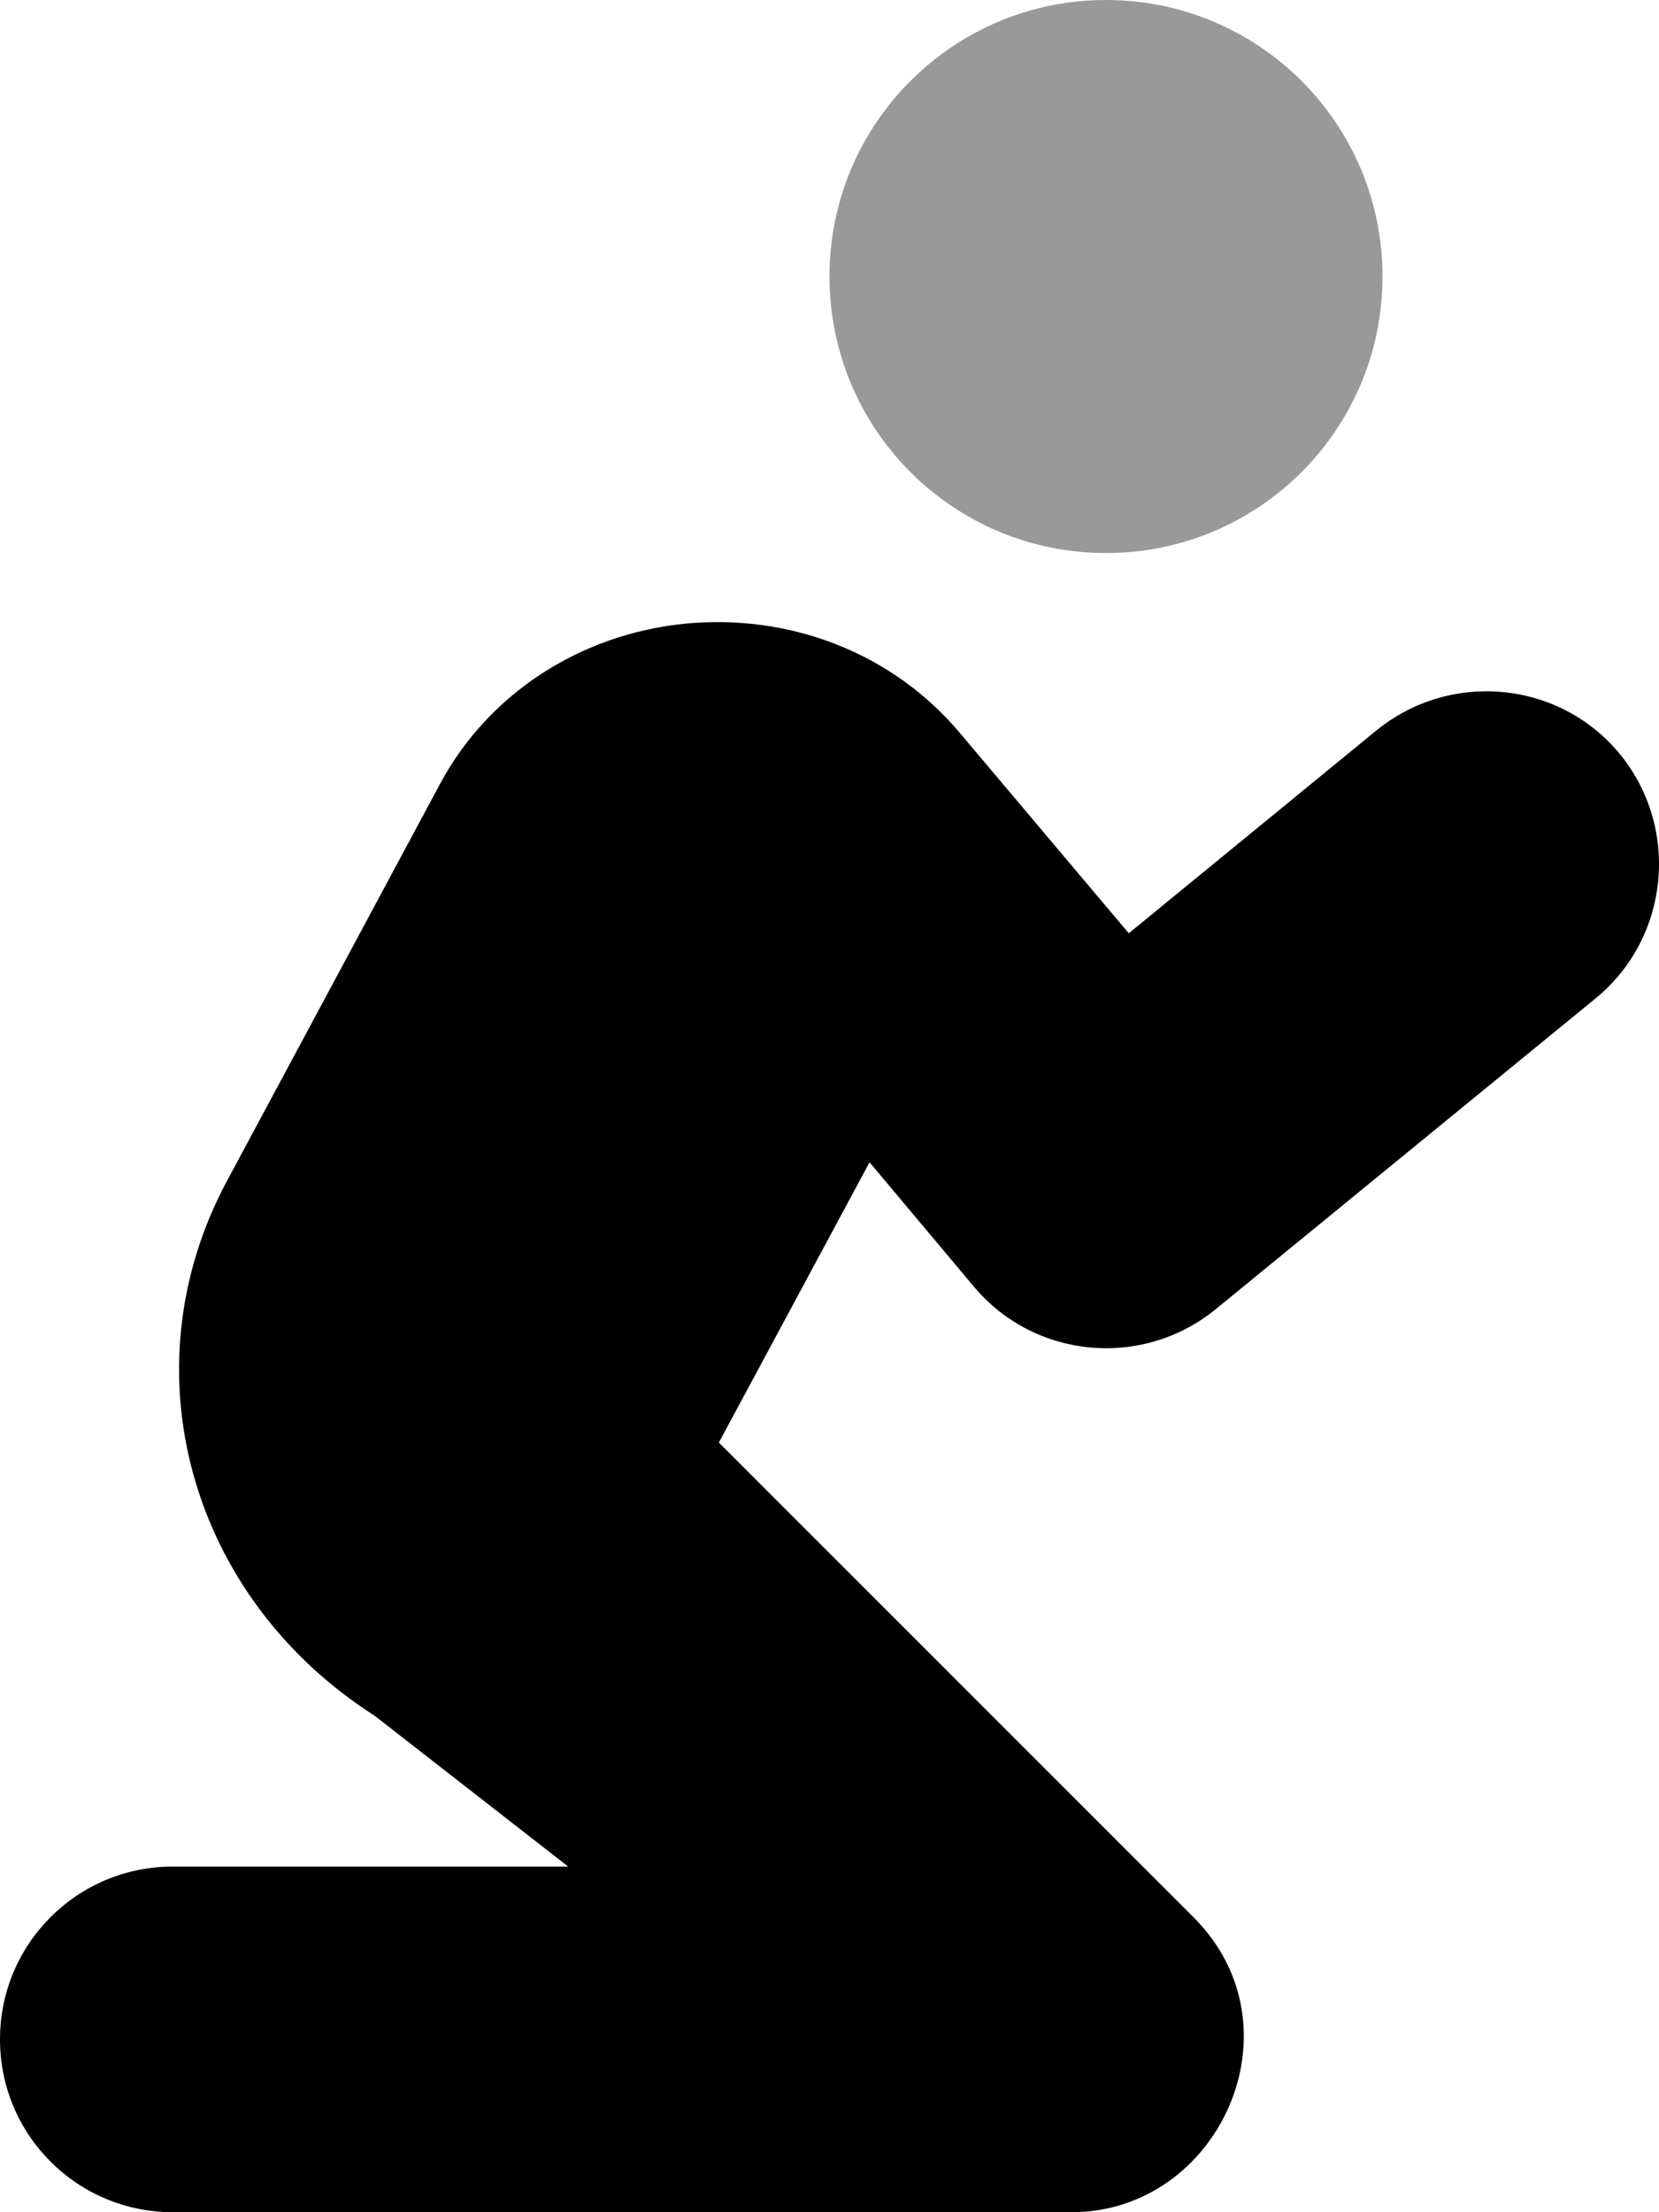
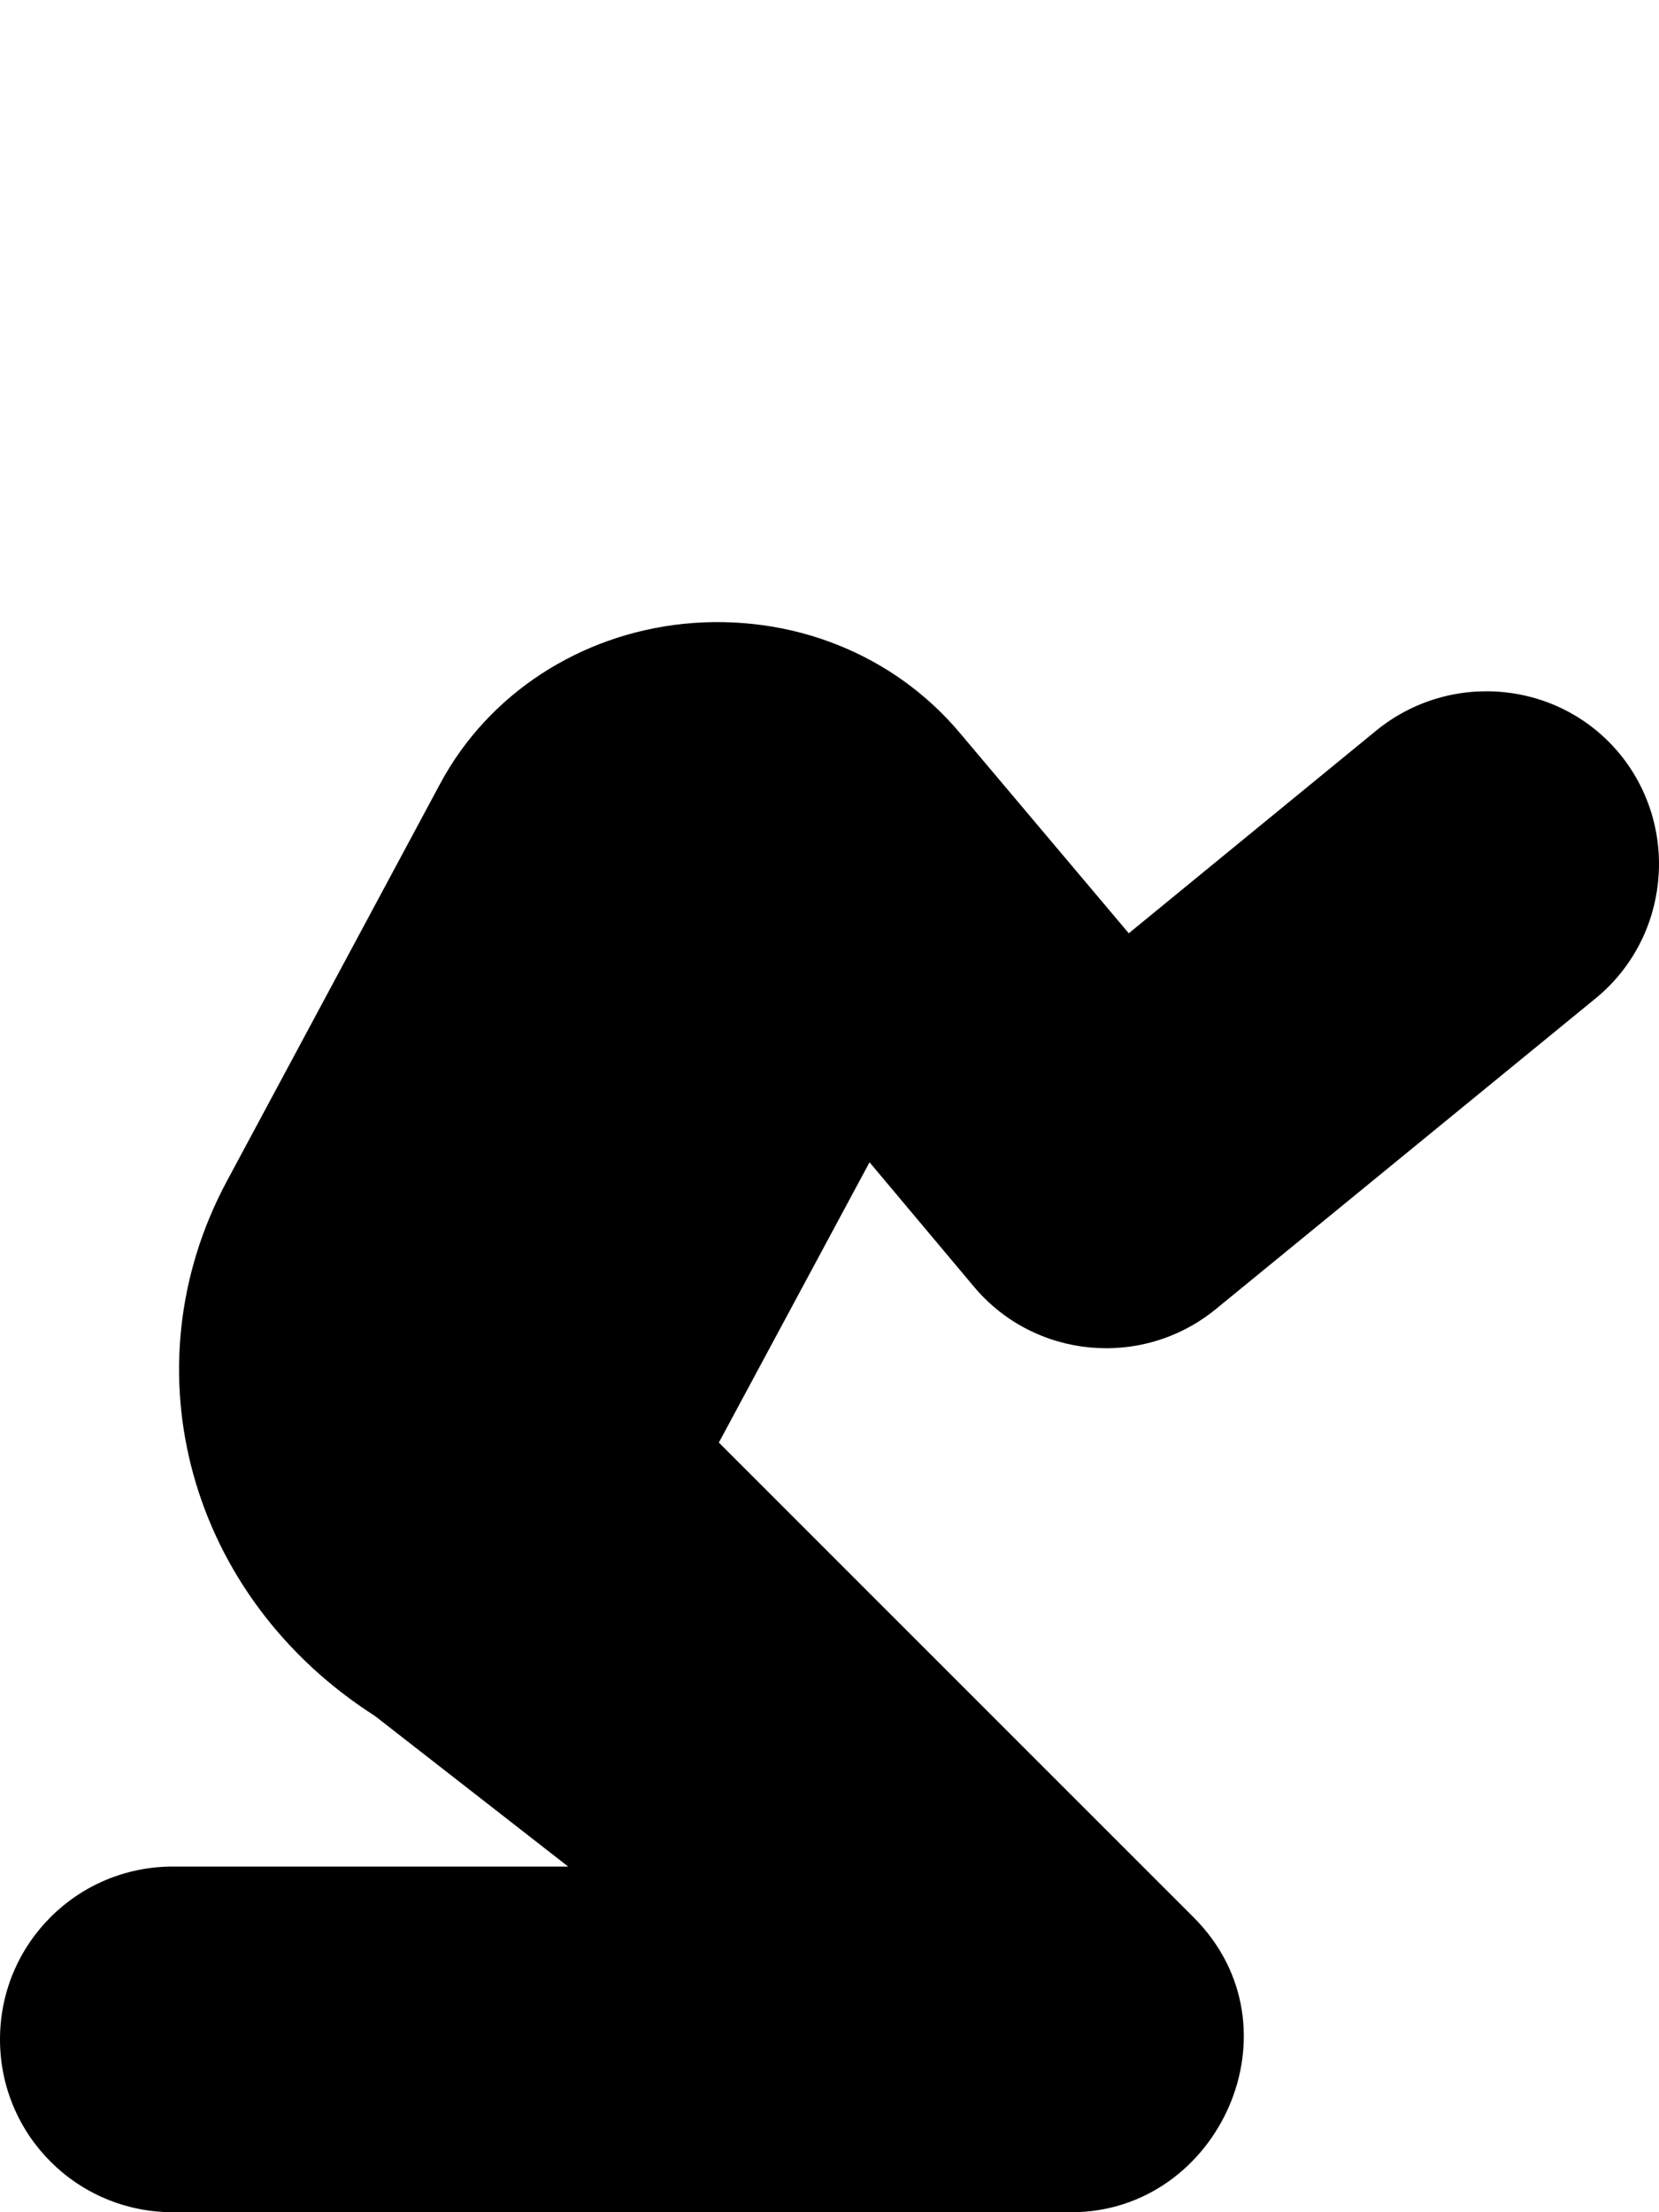
<svg xmlns="http://www.w3.org/2000/svg" viewBox="0 0 384 512">
  <defs>
    <style>.fa-secondary{opacity:.4}</style>
  </defs>
-   <path d="M256 128C291.375 128 320 99.375 320 64S291.375 0 256 0S192 28.625 192 64S220.625 128 256 128Z" class="fa-secondary" />
  <path d="M225.395 297.75C239.396 314.5 264.398 316.875 281.4 303L369.408 231C386.41 217 388.91 191.75 375.033 174.625C361.033 157.5 335.779 155.125 318.654 169L261.273 216L222.27 169.75C206.895 151.375 183.141 141.875 158.264 144.375C134.137 146.875 113.01 160.625 101.885 181.375L52.504 273.375C29.127 317 43.879 369.75 86.758 397.125L131.512 432H40.004C17.877 432 0 449.875 0 472S17.877 512 40.004 512H248.021C282.15 512 301.777 469.25 276.275 443.75L166.391 333.875L201.268 269L225.395 297.75Z" class="fa-primary" />
</svg>